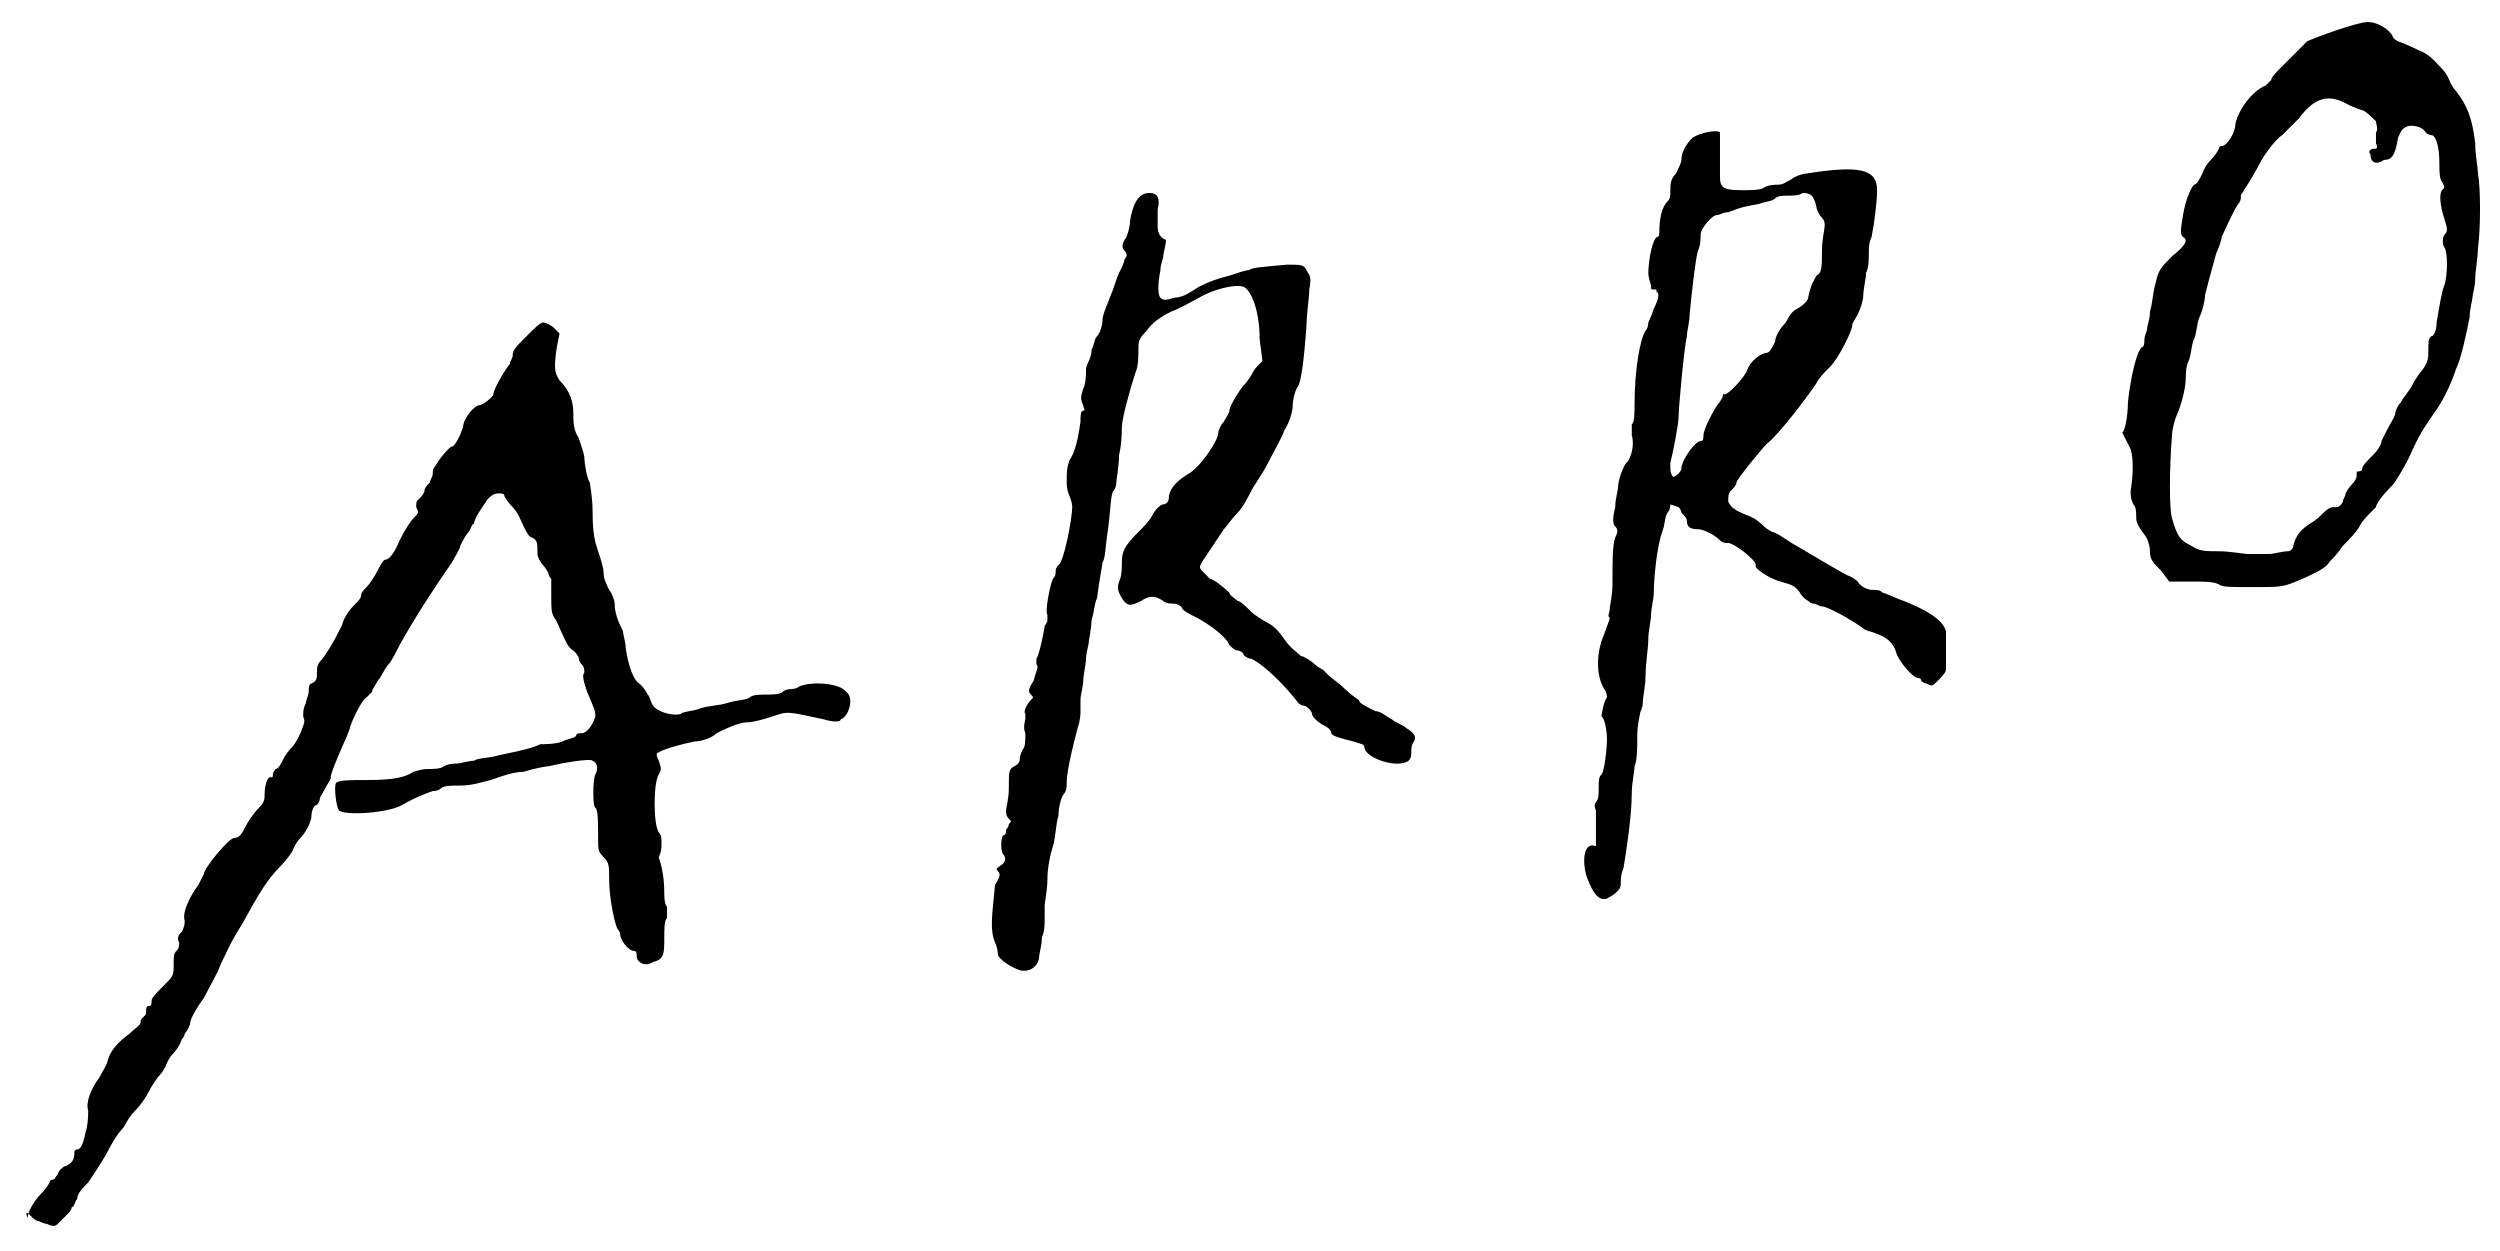
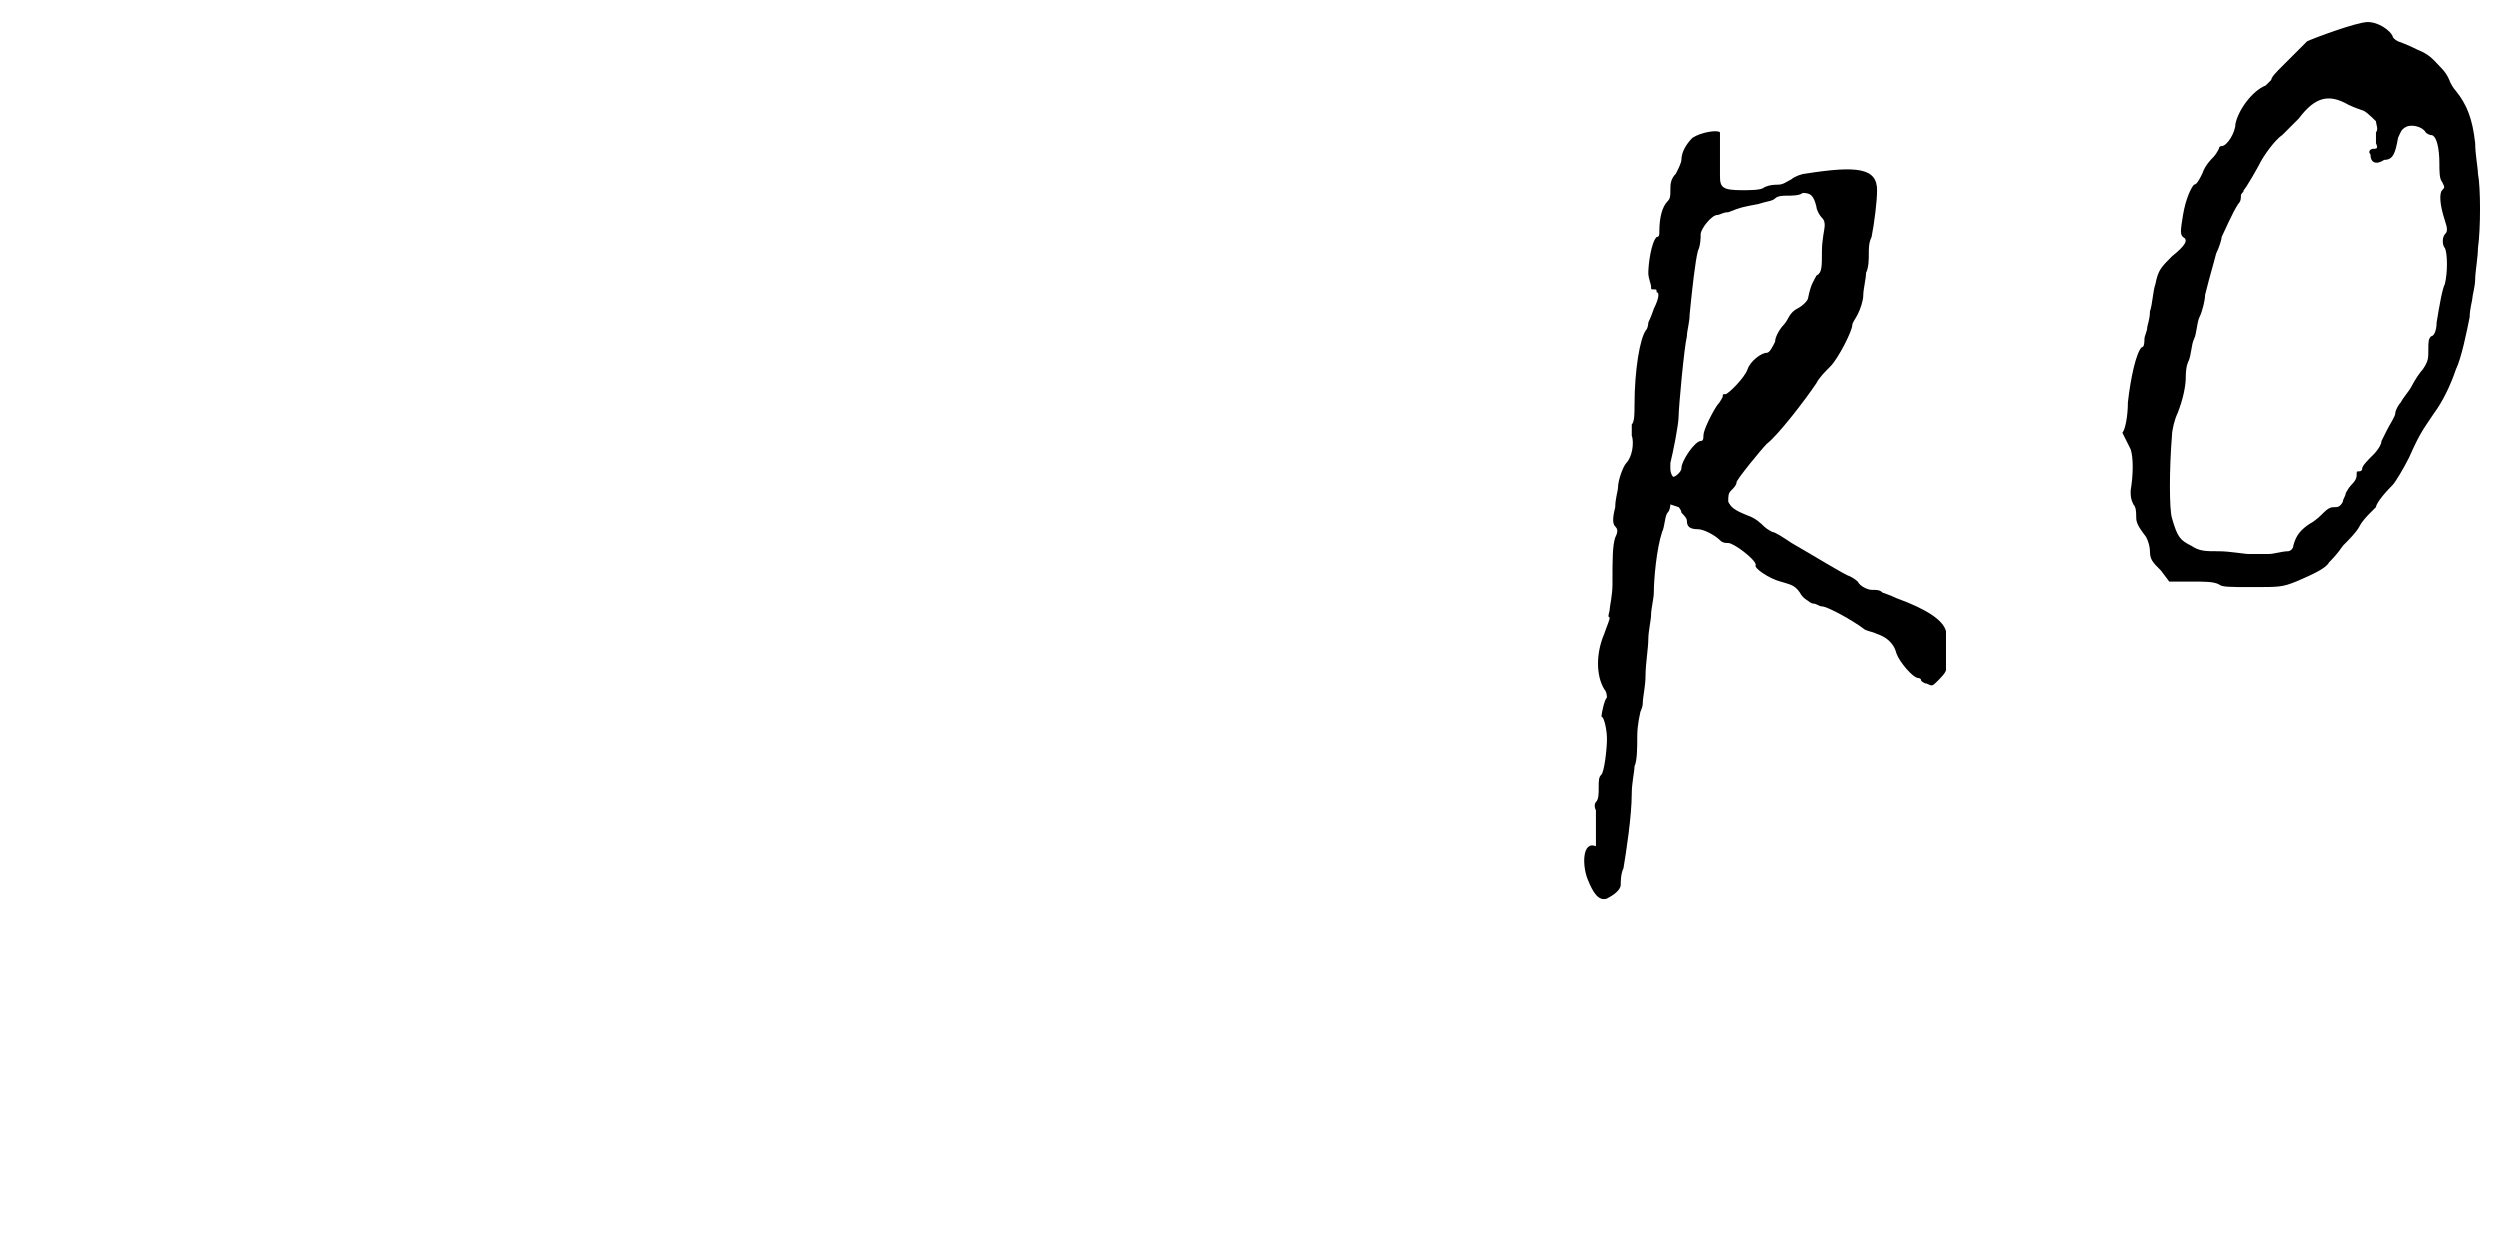
<svg xmlns="http://www.w3.org/2000/svg" version="1.1" id="レイヤー_1" x="0px" y="0px" viewBox="0 0 90.7 45.4" style="enable-background:new 0 0 90.7 45.4;" xml:space="preserve">
  <g>
-     <path d="M1.1,44.1c0.1,0.1,0.2,0.2,0.3,0.2c0,0,0.2,0.1,0.3,0.1c0.2,0.1,0.3,0.1,0.4,0c0.1-0.1,0.2-0.2,0.3-0.3   c0.1-0.1,0.2-0.2,0.2-0.3c0.1,0,0.1-0.2,0.2-0.3c0-0.2,0.2-0.4,0.4-0.6C3.6,42.3,3.8,42,4,41.6c0.1-0.2,0.3-0.5,0.4-0.6   c0.1-0.1,0.2-0.3,0.2-0.3c0,0,0.1-0.2,0.3-0.4c0.2-0.2,0.4-0.5,0.5-0.7c0.1-0.2,0.3-0.5,0.4-0.6C5.9,38.9,6,38.7,6,38.7   c0,0,0.1-0.3,0.3-0.5s0.3-0.5,0.3-0.5c0,0,0.1-0.1,0.1-0.2c0.1-0.1,0.2-0.3,0.2-0.4c0-0.1,0.2-0.5,0.5-0.9C7.6,35.8,7.9,35.3,8,35   c0.3-0.6,0.3-0.7,0.8-1.5c0.6-1.1,0.9-1.6,1.4-2.1c0.2-0.2,0.4-0.5,0.4-0.5c0,0,0.1-0.3,0.3-0.5c0.2-0.2,0.4-0.6,0.4-0.8   c0-0.2,0.1-0.4,0.2-0.4c0.1-0.1,0.1-0.2,0.1-0.2c0-0.1,0.1-0.2,0.2-0.4c0.1-0.2,0.2-0.3,0.2-0.4c0-0.1,0.1-0.4,0.5-1.3   c0.1-0.2,0.2-0.5,0.2-0.5c0-0.1,0.4-1,0.6-1.1c0.1-0.1,0.2-0.2,0.2-0.2c0-0.1,0.1-0.2,0.2-0.4c0.1-0.1,0.2-0.3,0.2-0.3   c0,0,0.1-0.2,0.2-0.3c0.1-0.1,0.3-0.5,0.4-0.7c0.5-0.9,1.2-2,1.9-3c0.1-0.2,0.3-0.5,0.3-0.6c0.1-0.2,0.2-0.4,0.3-0.5   c0.1-0.1,0.1-0.3,0.2-0.3c0-0.2,0.3-0.6,0.5-0.9c0.2-0.2,0.3-0.2,0.4-0.2c0.1,0,0.2,0,0.2,0.1c0,0,0.1,0.2,0.3,0.4   c0.2,0.2,0.3,0.5,0.4,0.7c0.1,0.2,0.2,0.4,0.3,0.4c0.2,0.1,0.2,0.2,0.2,0.6c0,0.1,0.1,0.3,0.2,0.4c0.1,0.1,0.2,0.3,0.2,0.3   c0,0,0,0.1,0.1,0.2C20,21,20,21.1,20,21.6c0,0.5,0,0.6,0.1,0.8c0.1,0.1,0.2,0.4,0.3,0.6c0.1,0.2,0.2,0.5,0.4,0.6   c0.1,0.1,0.2,0.2,0.2,0.3c0,0,0,0.1,0.1,0.2c0.1,0.1,0.1,0.2,0.1,0.3c-0.1,0.1,0,0.4,0.1,0.7c0.3,0.7,0.3,0.7,0.3,0.9   c-0.1,0.3-0.3,0.6-0.5,0.6c-0.1,0-0.2,0-0.2,0.1c-0.1,0.1-0.3,0.1-0.5,0.2S19.7,27,19.6,27c-0.2,0.1-0.5,0.2-1.5,0.4   c-0.3,0.1-0.8,0.1-0.9,0.2c-0.2,0-0.5,0.1-0.6,0.1c-0.1,0-0.3,0-0.5,0.1c-0.1,0.1-0.4,0.1-0.6,0.1c-0.2,0-0.5,0.1-0.5,0.1   c-0.3,0.2-0.7,0.3-1.7,0.3c-0.6,0-1,0-1.1,0.1c-0.1,0.1,0,0.9,0.1,1c0.2,0.2,1.8,0.1,2.3-0.2c0.5-0.3,1.1-0.5,1.1-0.5   c0,0,0.2,0,0.3-0.1c0.1-0.1,0.4-0.1,0.7-0.1c0.4,0,0.7-0.1,1.1-0.2c0.3-0.1,0.8-0.3,1.2-0.3c0.3-0.1,0.8-0.2,0.9-0.2   c0.4-0.1,1.5-0.3,1.6-0.2c0.2,0.1,0.2,0.3,0.1,0.5c-0.1,0.2-0.1,1.2,0,1.2c0.1,0.1,0.1,0.5,0.1,1.2c0,0.3,0,0.4,0.2,0.6   c0.2,0.2,0.2,0.3,0.2,0.8c0,0.7,0.2,1.6,0.3,1.8c0.1,0.1,0.1,0.2,0.1,0.2c0,0.2,0.3,0.6,0.5,0.6c0.1,0,0.1,0.1,0.1,0.2   c0,0.2,0.3,0.4,0.6,0.2c0.4-0.1,0.4-0.3,0.4-0.9c0-0.3,0-0.6,0.1-0.7c0-0.1,0-0.2,0-0.4c-0.1-0.1-0.1-0.4-0.1-0.5   c0-0.6-0.1-1-0.2-1.3C24,30.9,24,30.7,24,30.6c0-0.2,0-0.3-0.1-0.4c-0.2-0.3-0.2-1.8,0-2.1c0.1-0.2,0.1-0.2,0-0.5   c-0.1-0.2-0.1-0.3,0-0.3c0.1-0.1,0.8-0.3,1.3-0.4c0.2,0,0.6-0.1,0.8-0.3c0.6-0.3,0.9-0.4,1.2-0.4c0.1,0,0.5-0.1,0.8-0.2   c0.6-0.2,0.5-0.2,1.9,0.1c0.3,0.1,0.6,0.1,0.6,0c0.3-0.1,0.5-0.8,0.2-1c-0.2-0.3-1.2-0.4-1.7-0.2C28.9,25,28.7,25,28.7,25   c0,0-0.2,0-0.3,0.1c-0.1,0.1-0.4,0.1-0.6,0.1c-0.2,0-0.5,0-0.6,0.1c-0.1,0.1-0.5,0.1-0.8,0.2c-0.3,0.1-0.7,0.1-1,0.2   c-0.2,0.1-0.6,0.1-0.7,0.2c-0.3,0.1-0.9-0.1-1-0.3c-0.1-0.1-0.1-0.3-0.2-0.4c-0.1-0.2-0.2-0.3-0.3-0.4c-0.2-0.1-0.4-0.6-0.5-1.3   c0-0.2-0.1-0.5-0.1-0.6c-0.2-0.4-0.3-0.7-0.3-1c0-0.1-0.1-0.4-0.2-0.5c-0.1-0.2-0.2-0.4-0.2-0.6c0-0.2-0.1-0.5-0.2-0.8   c-0.1-0.3-0.2-0.6-0.2-1.4c0-0.6-0.1-1-0.1-1.1c-0.1-0.1-0.2-0.7-0.2-0.9c0-0.1-0.1-0.4-0.2-0.7c-0.2-0.3-0.2-0.6-0.2-0.9   c0-0.4-0.1-0.8-0.5-1.2c-0.2-0.3-0.2-0.5-0.1-1.2l0.1-0.5l-0.2-0.2c-0.1-0.1-0.3-0.2-0.4-0.2c-0.1,0-0.3,0.2-0.6,0.5   c-0.4,0.4-0.5,0.5-0.5,0.7c0,0.1-0.1,0.2-0.1,0.3c-0.1,0.1-0.6,0.9-0.6,1.1c0,0.1-0.4,0.4-0.5,0.4c-0.2,0-0.6,0.5-0.6,0.8   c-0.1,0.3-0.3,0.7-0.4,0.7c-0.1,0-0.5,0.5-0.6,0.7c-0.1,0.1-0.1,0.2-0.1,0.3c0,0.1-0.1,0.2-0.1,0.3c-0.1,0.1-0.2,0.2-0.2,0.3   c0,0.1-0.1,0.2-0.2,0.3c-0.1,0.1-0.1,0.1-0.1,0.3c0.1,0.2,0.1,0.2-0.1,0.4c-0.1,0.1-0.3,0.4-0.5,0.8c-0.2,0.5-0.4,0.7-0.5,0.7   c-0.1,0-0.2,0.2-0.3,0.4c-0.1,0.2-0.3,0.5-0.4,0.6c-0.1,0.1-0.2,0.2-0.2,0.3c0,0.1-0.1,0.2-0.2,0.3c-0.1,0.1-0.4,0.4-0.5,0.8   c-0.4,0.8-0.5,0.9-0.7,1.2c-0.2,0.2-0.2,0.3-0.2,0.5c0,0.2,0,0.3-0.2,0.4c-0.1,0-0.1,0.2-0.1,0.3c0,0.1-0.1,0.3-0.1,0.4   c-0.1,0.2-0.1,0.3-0.1,0.5c0.1,0.2,0,0.3-0.1,0.6c-0.1,0.2-0.2,0.4-0.3,0.5c0,0-0.2,0.2-0.3,0.4c-0.1,0.2-0.2,0.4-0.3,0.4   c0,0-0.1,0.1-0.1,0.2c0,0.1,0,0.1-0.1,0.1c-0.1,0-0.2,0.3-0.2,0.6c0,0.2,0,0.3-0.2,0.5C9.2,29.5,9,29.8,8.9,30   c-0.1,0.2-0.2,0.4-0.4,0.4c-0.2,0-1.1,1.1-1.1,1.3c0,0-0.1,0.2-0.2,0.4c-0.3,0.4-0.6,1-0.5,1.3c0,0.1,0,0.2-0.1,0.4   c-0.1,0.1-0.2,0.2-0.1,0.4c0,0.1,0,0.2-0.1,0.3c-0.1,0.1-0.1,0.2-0.1,0.5c0,0.4,0,0.4-0.4,0.8c-0.2,0.2-0.4,0.4-0.4,0.5   c0,0.1,0,0.2-0.1,0.2c-0.1,0-0.1,0.1-0.1,0.2c0,0.1,0,0.1-0.1,0.2c-0.1,0.1-0.1,0.1-0.1,0.2c0,0.1-0.2,0.2-0.4,0.4   c-0.4,0.3-0.7,0.6-0.8,1c0,0.1-0.2,0.4-0.3,0.6c-0.3,0.4-0.5,0.9-0.4,1.2c0,0.1,0,0.5-0.1,0.8c-0.1,0.5-0.2,0.6-0.3,0.6   c-0.1,0-0.1,0.1-0.1,0.1c0,0.3-0.1,0.4-0.3,0.5c-0.1,0-0.3,0.2-0.3,0.3c-0.1,0.1-0.1,0.2-0.2,0.2c-0.1,0-0.1,0.1-0.1,0.1   c0,0-0.1,0.2-0.3,0.4c-0.3,0.3-0.5,0.7-0.5,0.9C0.9,43.9,1,44,1.1,44.1z" />
-     <path d="M36.1,34.2c0.1,0.2,0.1,0.4,0.1,0.4c0,0.2,0.5,0.5,0.8,0.6c0.4,0.1,0.7-0.2,0.7-0.5c0-0.1,0.1-0.4,0.1-0.7   c0.1-0.2,0.1-0.5,0.1-0.6c0-0.1,0-0.3,0-0.5c0-0.2,0.1-0.6,0.1-1c0-0.4,0.1-0.9,0.2-1.2c0.1-0.3,0.1-0.8,0.2-1.1   c0-0.3,0.1-0.7,0.2-0.8c0.1-0.1,0.1-0.3,0.1-0.4c0-0.1,0-0.5,0.4-2c0.1-0.3,0.1-0.5,0.1-0.6c0,0,0-0.2,0-0.4c0-0.2,0.1-0.5,0.1-0.7   c0-0.2,0.1-0.6,0.1-0.8c0-0.2,0.1-0.5,0.1-0.6c0-0.1,0.1-0.5,0.1-0.8c0.1-0.3,0.1-0.6,0.2-0.8c0.1-0.8,0.2-1.2,0.2-1.3   c0.1-0.1,0.1-0.6,0.2-1.2c0.1-0.8,0.1-1.3,0.2-1.4c0,0,0.1-0.1,0.1-0.3c0-0.1,0.1-0.6,0.1-1c0.1-0.4,0.1-0.9,0.1-1   c0-0.3,0.3-1.4,0.5-2c0.1-0.2,0.1-0.6,0.1-0.8c0-0.3,0-0.4,0.3-0.7c0.2-0.3,0.5-0.5,0.9-0.7c0.3-0.1,0.8-0.4,1-0.5   c0.5-0.3,1.3-0.5,1.6-0.4c0.3,0.1,0.6,0.9,0.6,1.9l0.1,0.8l-0.2,0.2c-0.1,0.1-0.2,0.3-0.2,0.3c0,0-0.1,0.2-0.3,0.4   c-0.3,0.4-0.5,0.8-0.5,0.9c0,0.1-0.1,0.2-0.2,0.4c-0.1,0.1-0.2,0.3-0.2,0.4c0,0.3-0.7,1.3-1.1,1.5c-0.5,0.3-0.7,0.6-0.7,0.9   c0,0.1-0.1,0.2-0.2,0.2c-0.1,0-0.3,0.2-0.4,0.4c-0.1,0.2-0.3,0.4-0.5,0.6c-0.5,0.5-0.6,0.7-0.6,1.1c0,0.2,0,0.5-0.1,0.7   c-0.1,0.3,0,0.4,0.1,0.6c0.2,0.3,0.3,0.3,0.7,0.1c0.3-0.2,0.5-0.2,0.8,0c0.1,0.1,0.3,0.1,0.4,0.1c0.1,0,0.3,0.1,0.3,0.2   c0.1,0.1,0.3,0.2,0.5,0.3c0.4,0.2,1.1,0.7,1.2,1c0.1,0.1,0.2,0.2,0.3,0.2c0.1,0,0.2,0.1,0.2,0.1c0,0.1,0.2,0.2,0.3,0.2   c0.2,0.1,0.5,0.3,1,0.8c0.4,0.4,0.7,0.8,0.7,0.8s0.1,0.1,0.2,0.1c0.1,0,0.3,0.2,0.3,0.3c0,0.1,0.2,0.3,0.4,0.4   c0.2,0.1,0.3,0.2,0.3,0.3c0,0.1,0.4,0.2,0.8,0.3c0.3,0.1,0.4,0.1,0.4,0.2c0,0.4,1.2,0.8,1.6,0.5c0.1-0.1,0.1-0.2,0.1-0.3   c0-0.1,0-0.3,0.1-0.4c0.1-0.2,0-0.3-0.3-0.5c-0.1-0.1-0.4-0.2-0.5-0.3c-0.2-0.1-0.4-0.3-0.6-0.3c-0.4-0.2-0.6-0.3-0.6-0.4   c0,0-0.3-0.2-0.5-0.4s-0.5-0.4-0.6-0.5c-0.1-0.1-0.2-0.2-0.2-0.2c0,0-0.2-0.1-0.3-0.2c-0.1-0.1-0.4-0.3-0.5-0.3   c-0.1-0.1-0.4-0.3-0.6-0.6c-0.2-0.3-0.4-0.5-0.6-0.6c-0.2-0.1-0.5-0.3-0.6-0.4c-0.2-0.2-0.4-0.4-0.5-0.4c-0.1-0.1-0.3-0.2-0.3-0.3   c-0.2-0.2-0.6-0.5-0.7-0.5c0,0-0.1-0.1-0.2-0.2c-0.2-0.2-0.2-0.2-0.1-0.4c0.2-0.3,0.6-0.9,0.8-1.2c0.1-0.1,0.3-0.4,0.5-0.6   c0.2-0.2,0.4-0.6,0.5-0.8c0.1-0.2,0.4-0.6,0.6-1c0.2-0.4,0.5-0.9,0.6-1.2c0.2-0.3,0.3-0.7,0.3-0.9c0-0.2,0.1-0.6,0.2-0.7   c0.1-0.2,0.2-0.8,0.3-2.2c0-0.4,0.1-1,0.1-1.3c0.1-0.5,0-0.5-0.1-0.7s-0.2-0.2-0.7-0.2c-1.1,0.1-1.2,0.1-1.4,0.2   c-0.1,0-0.4,0.1-0.7,0.2c-0.4,0.1-0.7,0.2-1.1,0.4c-0.3,0.2-0.5,0.3-0.5,0.3c0,0-0.2,0.1-0.4,0.1c-0.3,0.1-0.4,0.1-0.5,0   c-0.1-0.1-0.1-0.5,0-1c0-0.2,0.1-0.4,0.1-0.5c0-0.1,0.1-0.4,0.1-0.6C42,8.6,42,8.3,42,8.2c0-0.1,0-0.4,0-0.6C42.1,7.2,42,7,41.7,7   c-0.4,0-0.6,0.4-0.7,1c0,0.2-0.1,0.6-0.2,0.7c-0.1,0.2-0.1,0.3,0,0.4c0.1,0.1,0.1,0.2,0,0.3c0,0.1-0.1,0.3-0.2,0.5   c-0.1,0.2-0.2,0.6-0.3,0.8c-0.1,0.3-0.3,0.7-0.3,0.9c0,0.2-0.1,0.5-0.2,0.6c-0.1,0.1-0.1,0.3-0.2,0.5c0,0.2-0.1,0.4-0.1,0.4   c0,0-0.1,0.2-0.1,0.3c0,0.2,0,0.5-0.1,0.7c-0.1,0.3-0.1,0.4,0,0.6c0,0.1,0.1,0.2,0,0.2s-0.1,0.2-0.1,0.4c-0.1,0.7-0.2,1.1-0.4,1.4   c-0.1,0.3-0.1,0.4-0.1,0.8c0,0.3,0.1,0.5,0.1,0.5c0,0,0.1,0.2,0.1,0.4c0,0.4-0.3,2-0.5,2.1c0,0-0.1,0.1-0.1,0.2   c0,0.1,0,0.2-0.1,0.3c-0.1,0.2-0.3,1.2-0.2,1.3c0,0,0,0.1,0,0.2c0,0.1-0.1,0.2-0.1,0.2c0,0.1-0.2,1.1-0.3,1.2c0,0.1,0,0.1,0,0.2   c0.1,0.1,0,0.2-0.1,0.6c-0.2,0.3-0.2,0.4-0.1,0.5c0.1,0.1,0.1,0.1,0,0.2c-0.1,0.1-0.3,0.4-0.2,0.5c0,0.1,0,0.2,0,0.2   c0,0-0.1,0.3,0,0.5c0,0.3,0,0.5-0.1,0.6c0,0-0.1,0.2-0.1,0.3c0,0.1,0,0.2-0.2,0.3c-0.2,0.1-0.2,0.2-0.2,0.8c0,0.4-0.1,0.7-0.1,0.8   c0,0.1,0,0.2,0.1,0.3c0.1,0.1,0.1,0.1,0,0.2c0,0.1-0.1,0.2-0.1,0.2c0,0.1,0,0.2-0.1,0.2c-0.1,0.1-0.1,0.6,0,0.7   c0.1,0.1,0.1,0.3-0.1,0.4c-0.1,0.1-0.2,0.1-0.1,0.2c0.1,0.1,0.1,0.2-0.1,0.5C36,33.2,35.9,33.7,36.1,34.2z" />
    <path d="M57.6,31.9c0.2,0.5,0.4,0.8,0.7,0.7c0.2-0.1,0.5-0.3,0.5-0.5c0-0.1,0-0.4,0.1-0.6c0.1-0.6,0.3-1.9,0.3-2.7   c0-0.4,0.1-0.8,0.1-1c0.1-0.2,0.1-0.7,0.1-1.1c0-0.4,0.1-0.8,0.1-0.8c0-0.1,0.1-0.2,0.1-0.4s0.1-0.6,0.1-1c0-0.4,0.1-1,0.1-1.3   c0-0.3,0.1-0.7,0.1-0.9c0-0.2,0.1-0.6,0.1-0.8c0-0.5,0.1-1.6,0.3-2.2c0.1-0.2,0.1-0.6,0.2-0.7s0.1-0.3,0.1-0.3c0,0,0.3,0.1,0.3,0.1   c0,0,0.1,0.1,0.1,0.2c0.1,0.1,0.2,0.2,0.2,0.3c0,0.2,0.1,0.3,0.4,0.3c0.2,0,0.6,0.2,0.8,0.4c0.1,0.1,0.2,0.1,0.3,0.1   c0.2,0,1,0.6,1,0.8c-0.1,0.1,0.5,0.5,0.9,0.6c0.3,0.1,0.5,0.1,0.7,0.4c0.1,0.2,0.3,0.3,0.3,0.3c0,0,0.1,0.1,0.2,0.1   s0.2,0.1,0.3,0.1c0.2,0,1.1,0.5,1.5,0.8c0.1,0.1,0.3,0.1,0.5,0.2c0.3,0.1,0.6,0.3,0.7,0.7c0.1,0.3,0.6,0.9,0.8,0.9   c0,0,0.1,0,0.1,0.1c0,0,0.1,0.1,0.2,0.1c0.2,0.1,0.2,0.1,0.4-0.1c0.1-0.1,0.3-0.3,0.3-0.4c0-0.5,0-1.2,0-1.4   c-0.1-0.4-0.7-0.8-1.8-1.2c-0.2-0.1-0.5-0.2-0.5-0.2c-0.1-0.1-0.2-0.1-0.4-0.1c-0.1,0-0.4-0.1-0.5-0.3c-0.1-0.1-0.3-0.2-0.3-0.2   c-0.1,0-1.4-0.8-2.1-1.2c-0.3-0.2-0.6-0.4-0.7-0.4c0,0-0.2-0.1-0.3-0.2c-0.1-0.1-0.3-0.3-0.6-0.4c-0.5-0.2-0.6-0.3-0.7-0.5   c0-0.2,0-0.3,0.1-0.4c0.1-0.1,0.2-0.2,0.2-0.3c0-0.1,0.9-1.2,1.1-1.4c0.4-0.3,1.4-1.6,1.8-2.2c0.1-0.2,0.3-0.4,0.5-0.6   c0.3-0.3,0.8-1.3,0.8-1.5c0-0.1,0.1-0.2,0.2-0.4c0.1-0.2,0.2-0.5,0.2-0.7c0-0.2,0.1-0.6,0.1-0.8c0.1-0.2,0.1-0.5,0.1-0.7   s0-0.4,0.1-0.6c0.1-0.5,0.2-1.3,0.2-1.7c0-0.8-0.7-0.9-2.6-0.6c-0.1,0-0.4,0.1-0.5,0.2c-0.2,0.1-0.3,0.2-0.5,0.2   c-0.1,0-0.3,0-0.5,0.1c-0.1,0.1-0.5,0.1-0.8,0.1c-0.7,0-0.8-0.1-0.8-0.5c0-0.6,0-1.5,0-1.6c-0.1-0.1-0.7,0-1,0.2   c-0.2,0.2-0.4,0.5-0.4,0.8c0,0.1-0.1,0.3-0.2,0.5c-0.2,0.2-0.2,0.4-0.2,0.6c0,0.2,0,0.3-0.1,0.4c-0.2,0.2-0.3,0.6-0.3,1.1   c0,0.1,0,0.2-0.1,0.2c-0.2,0.2-0.3,1-0.3,1.3c0,0.2,0.1,0.4,0.1,0.5c0,0.1,0,0.1,0.1,0.1s0.1,0,0.1,0.1c0.1,0,0.1,0.2-0.1,0.6   c-0.1,0.3-0.2,0.5-0.2,0.5s0,0.2-0.1,0.3c-0.2,0.3-0.4,1.4-0.4,2.7c0,0.3,0,0.6-0.1,0.7c0,0.1,0,0.2,0,0.4c0.1,0.3,0,0.8-0.2,1   c-0.1,0.1-0.3,0.6-0.3,0.9c0,0.1-0.1,0.4-0.1,0.7c-0.1,0.4-0.1,0.6,0,0.7c0.1,0.1,0.1,0.2,0,0.4c-0.1,0.3-0.1,0.8-0.1,1.7   c0,0.4-0.1,0.8-0.1,0.9c0,0.1-0.1,0.3,0,0.3c0,0.1-0.1,0.3-0.2,0.6c-0.3,0.7-0.3,1.5,0,2c0.1,0.1,0.1,0.3,0.1,0.3   c-0.1,0.1-0.2,0.6-0.2,0.7c0.1,0,0.2,0.5,0.2,0.8c0,0.4-0.1,1.2-0.2,1.3c-0.1,0.1-0.1,0.2-0.1,0.5c0,0.2,0,0.4-0.1,0.5   c0,0-0.1,0.1,0,0.3c0,0.1,0,0.3,0,0.4c0,0.1,0,0.3,0,0.4c0,0.1,0,0.4,0,0.5C57.4,30.5,57.4,31.4,57.6,31.9z M60.6,16.8   c0.1-0.4,0.3-1.4,0.3-1.7c0-0.3,0.2-2.5,0.3-2.9c0-0.2,0.1-0.5,0.1-0.8c0.1-1,0.2-1.9,0.3-2.3c0.1-0.2,0.1-0.5,0.1-0.6   c0-0.2,0.4-0.7,0.6-0.7c0.1,0,0.2-0.1,0.4-0.1c0.5-0.2,0.6-0.2,1.1-0.3c0.3-0.1,0.5-0.1,0.6-0.2s0.3-0.1,0.4-0.1   c0.2,0,0.5,0,0.6-0.1c0.3,0,0.4,0.1,0.5,0.5c0,0.1,0.1,0.3,0.2,0.4c0.1,0.1,0.1,0.2,0.1,0.3c0,0.1-0.1,0.5-0.1,0.9   c0,0.6,0,0.8-0.2,0.9c-0.1,0.2-0.2,0.3-0.3,0.8c0,0.1-0.2,0.3-0.4,0.4c-0.2,0.1-0.3,0.3-0.3,0.3c0,0-0.1,0.2-0.2,0.3   c-0.1,0.1-0.3,0.4-0.3,0.6c-0.1,0.2-0.2,0.4-0.3,0.4c-0.2,0-0.6,0.3-0.7,0.6c-0.1,0.3-0.7,0.9-0.8,0.9c-0.1,0-0.1,0-0.1,0.1   c0,0-0.1,0.2-0.2,0.3c-0.2,0.3-0.5,0.9-0.5,1.1c0,0.1,0,0.2-0.1,0.2c-0.2,0-0.7,0.7-0.7,1c0,0.1-0.2,0.3-0.3,0.3   c0,0-0.1-0.1-0.1-0.3C60.6,17.1,60.6,17,60.6,16.8z" />
    <path d="M77.3,16.3c0.1,0.3,0.1,0.9,0,1.5c0,0.2,0,0.3,0.1,0.5c0.1,0.1,0.1,0.3,0.1,0.4c0,0.2,0,0.3,0.3,0.7   c0.1,0.1,0.2,0.4,0.2,0.6c0,0.3,0.1,0.4,0.4,0.7l0.3,0.4l0.8,0c0.5,0,0.8,0,1,0.1c0.1,0.1,0.4,0.1,1.2,0.1c1,0,1.1,0,1.6-0.2   c0.7-0.3,1.1-0.5,1.2-0.7c0.1-0.1,0.3-0.3,0.5-0.6c0.2-0.2,0.5-0.5,0.6-0.7c0.1-0.2,0.3-0.4,0.4-0.5c0.1-0.1,0.2-0.2,0.2-0.2   c0-0.1,0.2-0.4,0.6-0.8c0.1-0.1,0.4-0.6,0.6-1c0.4-0.9,0.5-1,0.9-1.6c0.3-0.4,0.6-1,0.8-1.6c0.2-0.4,0.4-1.4,0.5-1.9   c0-0.3,0.1-0.6,0.1-0.7c0-0.1,0.1-0.4,0.1-0.7c0-0.2,0.1-0.8,0.1-1.1c0.1-0.7,0.1-2.2,0-2.7c0-0.2-0.1-0.7-0.1-1.1   c-0.1-0.9-0.3-1.4-0.7-1.9c-0.1-0.1-0.2-0.3-0.2-0.3s-0.1-0.3-0.3-0.5c-0.3-0.3-0.4-0.5-0.9-0.7c-0.4-0.2-0.7-0.3-0.7-0.3   s-0.2-0.1-0.2-0.2c-0.1-0.2-0.5-0.5-0.9-0.5s-2,0.6-2.2,0.7c-0.1,0.1-0.2,0.2-0.3,0.3C83.2,2,83,2.2,82.8,2.4   c-0.2,0.2-0.4,0.4-0.4,0.5c0,0-0.1,0.1-0.2,0.2c-0.5,0.2-1,0.9-1.1,1.4c0,0.3-0.3,0.8-0.5,0.8c-0.1,0-0.1,0.1-0.1,0.1   s-0.1,0.2-0.2,0.3C80.2,5.8,80,6,79.9,6.3c-0.1,0.2-0.2,0.4-0.3,0.4c-0.1,0.1-0.3,0.5-0.4,1.1c-0.1,0.6-0.1,0.7,0,0.8   c0.2,0.1,0.1,0.3-0.4,0.7c-0.4,0.4-0.5,0.5-0.6,1c-0.1,0.3-0.1,0.7-0.2,1c0,0.3-0.1,0.5-0.1,0.6c0,0.1-0.1,0.3-0.1,0.4   c0,0.1,0,0.3-0.1,0.3c-0.2,0.2-0.4,1.1-0.5,2c0,0.5-0.1,1-0.2,1.1C77.1,15.9,77.1,15.9,77.3,16.3z M78.8,15.8   c0-0.2,0.1-0.6,0.2-0.8c0.2-0.5,0.3-1,0.3-1.3c0-0.1,0-0.4,0.1-0.6c0.1-0.2,0.1-0.6,0.2-0.8c0.1-0.2,0.1-0.6,0.2-0.8   c0.1-0.2,0.2-0.6,0.2-0.8c0.2-0.8,0.3-1.1,0.4-1.5c0.1-0.2,0.2-0.5,0.2-0.6c0.1-0.2,0.4-0.9,0.6-1.2c0.1-0.1,0.1-0.2,0.1-0.3   c0-0.1,0.1-0.1,0.1-0.2c0.1-0.1,0.5-0.8,0.6-1c0.1-0.2,0.5-0.8,0.8-1c0.2-0.2,0.4-0.4,0.6-0.6c0.6-0.8,1.1-0.9,1.8-0.5   c0.2,0.1,0.5,0.2,0.5,0.2c0.1,0,0.4,0.3,0.5,0.4c0,0.1,0.1,0.3,0,0.4c0,0.1,0,0.3,0,0.4c0.1,0.2,0,0.2-0.1,0.2   c-0.1,0-0.2,0.1-0.1,0.2c0,0.3,0.2,0.4,0.5,0.2C86.8,5.8,86.9,5.6,87,5c0.1-0.2,0.1-0.3,0.3-0.4c0.2-0.1,0.6,0,0.7,0.2   c0.1,0.1,0.2,0.1,0.2,0.1c0.2,0,0.3,0.5,0.3,1c0,0.3,0,0.6,0.1,0.7c0.1,0.2,0.1,0.2,0,0.3c-0.1,0.1-0.1,0.5,0.1,1.1   c0.1,0.3,0.1,0.4,0,0.5c-0.1,0.1-0.1,0.4,0,0.5c0.1,0.2,0.1,0.9,0,1.3c-0.1,0.2-0.2,0.8-0.3,1.4c0,0.3-0.1,0.5-0.2,0.5   c-0.1,0.1-0.1,0.2-0.1,0.5c0,0.3,0,0.4-0.2,0.7c-0.1,0.1-0.3,0.4-0.4,0.6c-0.1,0.2-0.3,0.4-0.4,0.6c-0.1,0.1-0.2,0.3-0.2,0.4   c0,0.1-0.2,0.4-0.3,0.6c-0.1,0.2-0.2,0.4-0.2,0.4c0,0.1-0.1,0.3-0.3,0.5c-0.2,0.2-0.4,0.4-0.4,0.5c0,0.1-0.1,0.1-0.1,0.1   c-0.1,0-0.1,0-0.1,0.1c0,0.1,0,0.2-0.2,0.4c-0.1,0.1-0.2,0.3-0.2,0.3c0,0.1-0.1,0.2-0.1,0.3c-0.1,0.2-0.2,0.2-0.3,0.2   c-0.1,0-0.2,0-0.4,0.2c-0.1,0.1-0.3,0.3-0.5,0.4c-0.3,0.2-0.5,0.4-0.6,0.8c0,0.1-0.1,0.2-0.2,0.2c-0.2,0-0.5,0.1-0.7,0.1   c-0.1,0-0.4,0-0.7,0c-0.2,0-0.7-0.1-1.1-0.1c-0.5,0-0.7,0-1-0.2c-0.4-0.2-0.5-0.3-0.7-1C78.7,18.5,78.7,17,78.8,15.8z" />
  </g>
</svg>